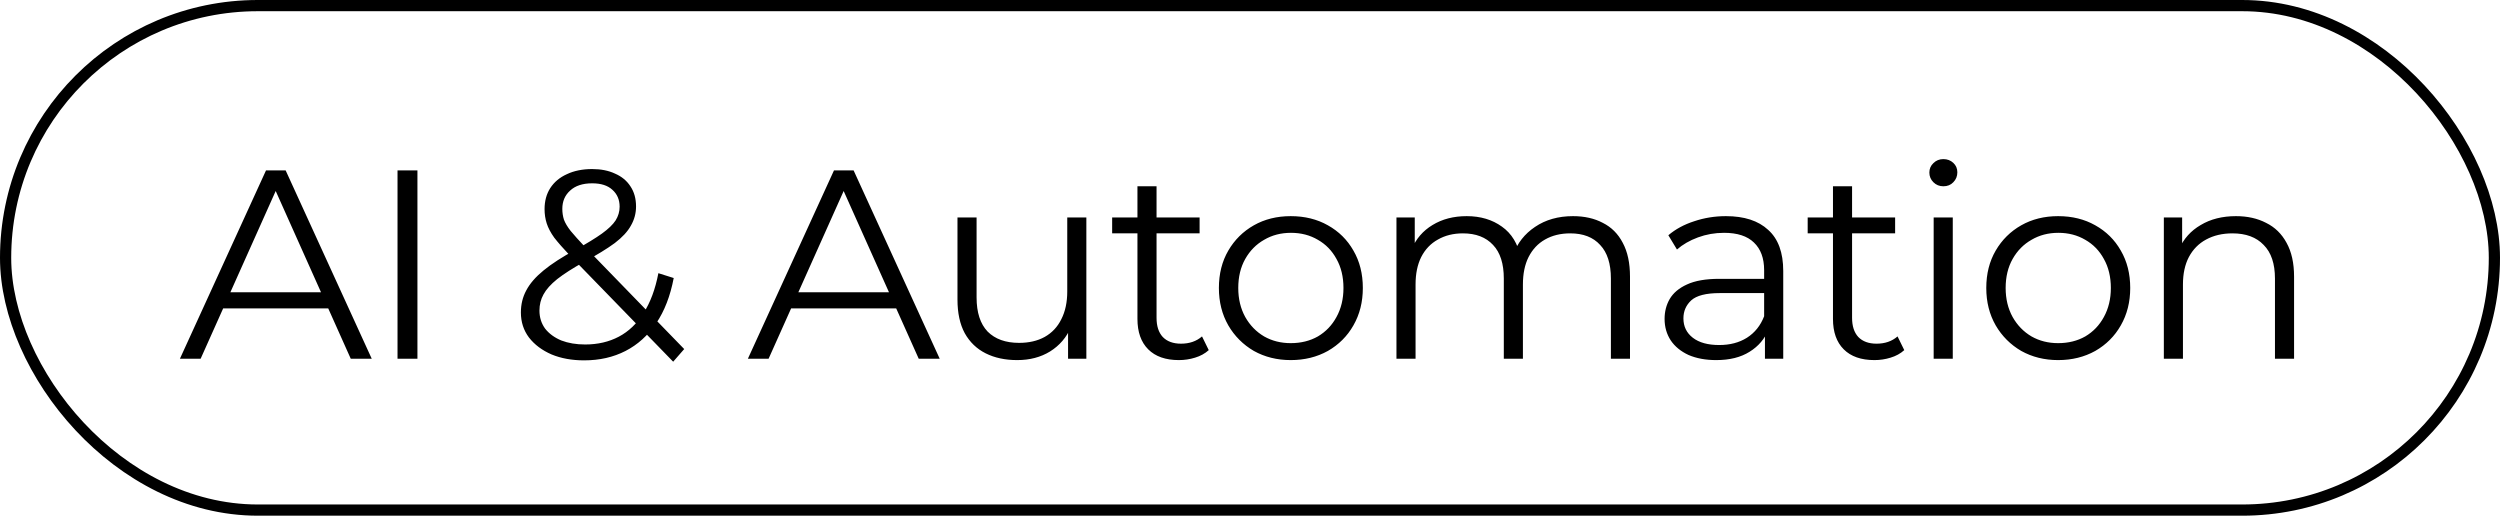
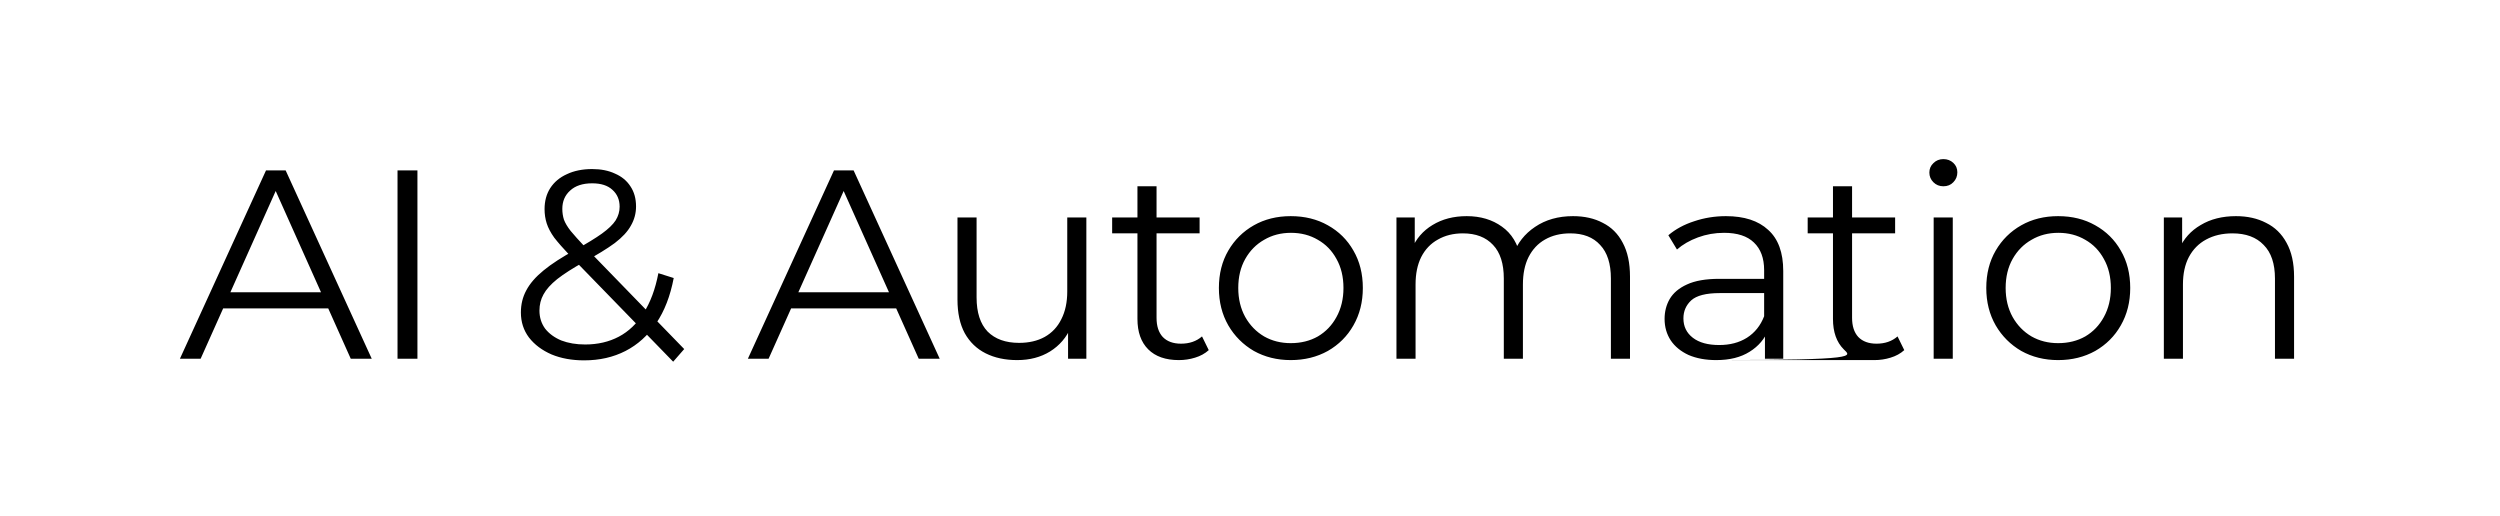
<svg xmlns="http://www.w3.org/2000/svg" width="223" height="46" viewBox="0 0 223 46" fill="none">
-   <rect x="0.5" y="0.5" width="222" height="45" rx="22.5" stroke="black" />
-   <path d="M16.048 32L23.728 15.2H25.48L33.16 32H31.288L24.232 16.232H24.952L17.896 32H16.048ZM19.072 27.512L19.6 26.072H29.368L29.896 27.512H19.072ZM35.459 32V15.2H37.235V32H35.459ZM60.047 32.264L50.783 22.736C50.223 22.144 49.775 21.632 49.439 21.2C49.119 20.752 48.895 20.328 48.767 19.928C48.639 19.528 48.575 19.104 48.575 18.656C48.575 17.936 48.743 17.312 49.079 16.784C49.431 16.24 49.927 15.824 50.567 15.536C51.207 15.232 51.959 15.08 52.823 15.08C53.607 15.08 54.287 15.216 54.863 15.488C55.455 15.744 55.911 16.12 56.231 16.616C56.567 17.112 56.735 17.712 56.735 18.416C56.735 19.024 56.583 19.592 56.279 20.12C55.991 20.648 55.511 21.168 54.839 21.68C54.167 22.176 53.255 22.736 52.103 23.36C51.095 23.92 50.295 24.432 49.703 24.896C49.127 25.36 48.719 25.816 48.479 26.264C48.239 26.696 48.119 27.176 48.119 27.704C48.119 28.312 48.287 28.848 48.623 29.312C48.975 29.76 49.455 30.112 50.063 30.368C50.687 30.608 51.399 30.728 52.199 30.728C53.319 30.728 54.319 30.496 55.199 30.032C56.079 29.568 56.815 28.864 57.407 27.92C58.015 26.976 58.455 25.792 58.727 24.368L60.095 24.8C59.791 26.4 59.271 27.744 58.535 28.832C57.799 29.92 56.887 30.744 55.799 31.304C54.711 31.864 53.479 32.144 52.103 32.144C51.015 32.144 50.047 31.968 49.199 31.616C48.351 31.248 47.679 30.744 47.183 30.104C46.703 29.464 46.463 28.72 46.463 27.872C46.463 27.152 46.623 26.496 46.943 25.904C47.263 25.296 47.775 24.704 48.479 24.128C49.199 23.536 50.151 22.92 51.335 22.28C52.343 21.72 53.127 21.24 53.687 20.84C54.263 20.424 54.671 20.032 54.911 19.664C55.151 19.28 55.271 18.872 55.271 18.44C55.271 17.816 55.055 17.312 54.623 16.928C54.207 16.544 53.607 16.352 52.823 16.352C51.975 16.352 51.319 16.568 50.855 17C50.391 17.416 50.159 17.96 50.159 18.632C50.159 18.968 50.207 19.288 50.303 19.592C50.415 19.896 50.615 20.232 50.903 20.6C51.207 20.968 51.623 21.432 52.151 21.992L61.031 31.136L60.047 32.264ZM66.71 32L74.391 15.2H76.142L83.823 32H81.951L74.894 16.232H75.615L68.558 32H66.71ZM69.734 27.512L70.263 26.072H80.031L80.558 27.512H69.734ZM90.735 32.12C89.663 32.12 88.727 31.92 87.927 31.52C87.127 31.12 86.503 30.52 86.055 29.72C85.623 28.92 85.407 27.92 85.407 26.72V19.4H87.111V26.528C87.111 27.872 87.439 28.888 88.095 29.576C88.767 30.248 89.703 30.584 90.903 30.584C91.783 30.584 92.543 30.408 93.183 30.056C93.839 29.688 94.335 29.16 94.671 28.472C95.023 27.784 95.199 26.96 95.199 26V19.4H96.903V32H95.271V28.544L95.535 29.168C95.135 30.096 94.511 30.824 93.663 31.352C92.831 31.864 91.855 32.12 90.735 32.12ZM105.156 32.12C103.972 32.12 103.06 31.8 102.42 31.16C101.78 30.52 101.46 29.616 101.46 28.448V16.616H103.164V28.352C103.164 29.088 103.348 29.656 103.716 30.056C104.1 30.456 104.644 30.656 105.348 30.656C106.1 30.656 106.724 30.44 107.22 30.008L107.82 31.232C107.484 31.536 107.076 31.76 106.596 31.904C106.132 32.048 105.652 32.12 105.156 32.12ZM99.204 20.816V19.4H107.004V20.816H99.204ZM115.133 32.12C113.917 32.12 112.821 31.848 111.845 31.304C110.885 30.744 110.125 29.984 109.565 29.024C109.005 28.048 108.725 26.936 108.725 25.688C108.725 24.424 109.005 23.312 109.565 22.352C110.125 21.392 110.885 20.64 111.845 20.096C112.805 19.552 113.901 19.28 115.133 19.28C116.381 19.28 117.485 19.552 118.445 20.096C119.421 20.64 120.181 21.392 120.725 22.352C121.285 23.312 121.565 24.424 121.565 25.688C121.565 26.936 121.285 28.048 120.725 29.024C120.181 29.984 119.421 30.744 118.445 31.304C117.469 31.848 116.365 32.12 115.133 32.12ZM115.133 30.608C116.045 30.608 116.853 30.408 117.557 30.008C118.261 29.592 118.813 29.016 119.213 28.28C119.629 27.528 119.837 26.664 119.837 25.688C119.837 24.696 119.629 23.832 119.213 23.096C118.813 22.36 118.261 21.792 117.557 21.392C116.853 20.976 116.053 20.768 115.157 20.768C114.261 20.768 113.461 20.976 112.757 21.392C112.053 21.792 111.493 22.36 111.077 23.096C110.661 23.832 110.453 24.696 110.453 25.688C110.453 26.664 110.661 27.528 111.077 28.28C111.493 29.016 112.053 29.592 112.757 30.008C113.461 30.408 114.253 30.608 115.133 30.608ZM124.564 32V19.4H126.196V22.808L125.932 22.208C126.316 21.296 126.932 20.584 127.78 20.072C128.644 19.544 129.66 19.28 130.828 19.28C132.06 19.28 133.108 19.592 133.972 20.216C134.836 20.824 135.396 21.744 135.652 22.976L134.98 22.712C135.348 21.688 135.996 20.864 136.924 20.24C137.868 19.6 138.996 19.28 140.308 19.28C141.332 19.28 142.22 19.48 142.972 19.88C143.74 20.264 144.332 20.856 144.748 21.656C145.18 22.456 145.396 23.464 145.396 24.68V32H143.692V24.848C143.692 23.52 143.372 22.52 142.732 21.848C142.108 21.16 141.22 20.816 140.068 20.816C139.204 20.816 138.452 21 137.812 21.368C137.188 21.72 136.7 22.24 136.348 22.928C136.012 23.6 135.844 24.416 135.844 25.376V32H134.14V24.848C134.14 23.52 133.82 22.52 133.18 21.848C132.54 21.16 131.644 20.816 130.492 20.816C129.644 20.816 128.9 21 128.26 21.368C127.62 21.72 127.124 22.24 126.772 22.928C126.436 23.6 126.268 24.416 126.268 25.376V32H124.564ZM157.433 32V29.216L157.361 28.76V24.104C157.361 23.032 157.057 22.208 156.449 21.632C155.857 21.056 154.969 20.768 153.785 20.768C152.969 20.768 152.193 20.904 151.457 21.176C150.721 21.448 150.097 21.808 149.585 22.256L148.817 20.984C149.457 20.44 150.225 20.024 151.121 19.736C152.017 19.432 152.961 19.28 153.953 19.28C155.585 19.28 156.841 19.688 157.721 20.504C158.617 21.304 159.065 22.528 159.065 24.176V32H157.433ZM153.089 32.12C152.145 32.12 151.321 31.968 150.617 31.664C149.929 31.344 149.401 30.912 149.033 30.368C148.665 29.808 148.481 29.168 148.481 28.448C148.481 27.792 148.633 27.2 148.937 26.672C149.257 26.128 149.769 25.696 150.473 25.376C151.193 25.04 152.153 24.872 153.353 24.872H157.697V26.144H153.401C152.185 26.144 151.337 26.36 150.857 26.792C150.393 27.224 150.161 27.76 150.161 28.4C150.161 29.12 150.441 29.696 151.001 30.128C151.561 30.56 152.345 30.776 153.353 30.776C154.313 30.776 155.137 30.56 155.825 30.128C156.529 29.68 157.041 29.04 157.361 28.208L157.745 29.384C157.425 30.216 156.865 30.88 156.065 31.376C155.281 31.872 154.289 32.12 153.089 32.12ZM167.197 32.12C166.013 32.12 165.101 31.8 164.461 31.16C163.821 30.52 163.501 29.616 163.501 28.448V16.616H165.205V28.352C165.205 29.088 165.389 29.656 165.757 30.056C166.141 30.456 166.685 30.656 167.389 30.656C168.141 30.656 168.765 30.44 169.261 30.008L169.861 31.232C169.525 31.536 169.117 31.76 168.637 31.904C168.173 32.048 167.693 32.12 167.197 32.12ZM161.245 20.816V19.4H169.045V20.816H161.245ZM172.483 32V19.4H174.187V32H172.483ZM173.347 16.616C172.995 16.616 172.699 16.496 172.459 16.256C172.219 16.016 172.099 15.728 172.099 15.392C172.099 15.056 172.219 14.776 172.459 14.552C172.699 14.312 172.995 14.192 173.347 14.192C173.699 14.192 173.995 14.304 174.235 14.528C174.475 14.752 174.595 15.032 174.595 15.368C174.595 15.72 174.475 16.016 174.235 16.256C174.011 16.496 173.715 16.616 173.347 16.616ZM183.584 32.12C182.368 32.12 181.272 31.848 180.296 31.304C179.336 30.744 178.576 29.984 178.016 29.024C177.456 28.048 177.176 26.936 177.176 25.688C177.176 24.424 177.456 23.312 178.016 22.352C178.576 21.392 179.336 20.64 180.296 20.096C181.256 19.552 182.352 19.28 183.584 19.28C184.832 19.28 185.936 19.552 186.896 20.096C187.872 20.64 188.632 21.392 189.176 22.352C189.736 23.312 190.016 24.424 190.016 25.688C190.016 26.936 189.736 28.048 189.176 29.024C188.632 29.984 187.872 30.744 186.896 31.304C185.92 31.848 184.816 32.12 183.584 32.12ZM183.584 30.608C184.496 30.608 185.304 30.408 186.008 30.008C186.712 29.592 187.264 29.016 187.664 28.28C188.08 27.528 188.288 26.664 188.288 25.688C188.288 24.696 188.08 23.832 187.664 23.096C187.264 22.36 186.712 21.792 186.008 21.392C185.304 20.976 184.504 20.768 183.608 20.768C182.712 20.768 181.912 20.976 181.208 21.392C180.504 21.792 179.944 22.36 179.528 23.096C179.112 23.832 178.904 24.696 178.904 25.688C178.904 26.664 179.112 27.528 179.528 28.28C179.944 29.016 180.504 29.592 181.208 30.008C181.912 30.408 182.704 30.608 183.584 30.608ZM193.015 32V19.4H194.647V22.856L194.383 22.208C194.783 21.296 195.423 20.584 196.303 20.072C197.183 19.544 198.231 19.28 199.447 19.28C200.471 19.28 201.367 19.48 202.135 19.88C202.919 20.264 203.527 20.856 203.959 21.656C204.407 22.456 204.631 23.464 204.631 24.68V32H202.927V24.848C202.927 23.52 202.591 22.52 201.919 21.848C201.263 21.16 200.335 20.816 199.135 20.816C198.239 20.816 197.455 21 196.783 21.368C196.127 21.72 195.615 22.24 195.247 22.928C194.895 23.6 194.719 24.416 194.719 25.376V32H193.015Z" fill="black" />
+   <path d="M16.048 32L23.728 15.2H25.48L33.16 32H31.288L24.232 16.232H24.952L17.896 32H16.048ZM19.072 27.512L19.6 26.072H29.368L29.896 27.512H19.072ZM35.459 32V15.2H37.235V32H35.459ZM60.047 32.264L50.783 22.736C50.223 22.144 49.775 21.632 49.439 21.2C49.119 20.752 48.895 20.328 48.767 19.928C48.639 19.528 48.575 19.104 48.575 18.656C48.575 17.936 48.743 17.312 49.079 16.784C49.431 16.24 49.927 15.824 50.567 15.536C51.207 15.232 51.959 15.08 52.823 15.08C53.607 15.08 54.287 15.216 54.863 15.488C55.455 15.744 55.911 16.12 56.231 16.616C56.567 17.112 56.735 17.712 56.735 18.416C56.735 19.024 56.583 19.592 56.279 20.12C55.991 20.648 55.511 21.168 54.839 21.68C54.167 22.176 53.255 22.736 52.103 23.36C51.095 23.92 50.295 24.432 49.703 24.896C49.127 25.36 48.719 25.816 48.479 26.264C48.239 26.696 48.119 27.176 48.119 27.704C48.119 28.312 48.287 28.848 48.623 29.312C48.975 29.76 49.455 30.112 50.063 30.368C50.687 30.608 51.399 30.728 52.199 30.728C53.319 30.728 54.319 30.496 55.199 30.032C56.079 29.568 56.815 28.864 57.407 27.92C58.015 26.976 58.455 25.792 58.727 24.368L60.095 24.8C59.791 26.4 59.271 27.744 58.535 28.832C57.799 29.92 56.887 30.744 55.799 31.304C54.711 31.864 53.479 32.144 52.103 32.144C51.015 32.144 50.047 31.968 49.199 31.616C48.351 31.248 47.679 30.744 47.183 30.104C46.703 29.464 46.463 28.72 46.463 27.872C46.463 27.152 46.623 26.496 46.943 25.904C47.263 25.296 47.775 24.704 48.479 24.128C49.199 23.536 50.151 22.92 51.335 22.28C52.343 21.72 53.127 21.24 53.687 20.84C54.263 20.424 54.671 20.032 54.911 19.664C55.151 19.28 55.271 18.872 55.271 18.44C55.271 17.816 55.055 17.312 54.623 16.928C54.207 16.544 53.607 16.352 52.823 16.352C51.975 16.352 51.319 16.568 50.855 17C50.391 17.416 50.159 17.96 50.159 18.632C50.159 18.968 50.207 19.288 50.303 19.592C50.415 19.896 50.615 20.232 50.903 20.6C51.207 20.968 51.623 21.432 52.151 21.992L61.031 31.136L60.047 32.264ZM66.71 32L74.391 15.2H76.142L83.823 32H81.951L74.894 16.232H75.615L68.558 32H66.71ZM69.734 27.512L70.263 26.072H80.031L80.558 27.512H69.734ZM90.735 32.12C89.663 32.12 88.727 31.92 87.927 31.52C87.127 31.12 86.503 30.52 86.055 29.72C85.623 28.92 85.407 27.92 85.407 26.72V19.4H87.111V26.528C87.111 27.872 87.439 28.888 88.095 29.576C88.767 30.248 89.703 30.584 90.903 30.584C91.783 30.584 92.543 30.408 93.183 30.056C93.839 29.688 94.335 29.16 94.671 28.472C95.023 27.784 95.199 26.96 95.199 26V19.4H96.903V32H95.271V28.544L95.535 29.168C95.135 30.096 94.511 30.824 93.663 31.352C92.831 31.864 91.855 32.12 90.735 32.12ZM105.156 32.12C103.972 32.12 103.06 31.8 102.42 31.16C101.78 30.52 101.46 29.616 101.46 28.448V16.616H103.164V28.352C103.164 29.088 103.348 29.656 103.716 30.056C104.1 30.456 104.644 30.656 105.348 30.656C106.1 30.656 106.724 30.44 107.22 30.008L107.82 31.232C107.484 31.536 107.076 31.76 106.596 31.904C106.132 32.048 105.652 32.12 105.156 32.12ZM99.204 20.816V19.4H107.004V20.816H99.204ZM115.133 32.12C113.917 32.12 112.821 31.848 111.845 31.304C110.885 30.744 110.125 29.984 109.565 29.024C109.005 28.048 108.725 26.936 108.725 25.688C108.725 24.424 109.005 23.312 109.565 22.352C110.125 21.392 110.885 20.64 111.845 20.096C112.805 19.552 113.901 19.28 115.133 19.28C116.381 19.28 117.485 19.552 118.445 20.096C119.421 20.64 120.181 21.392 120.725 22.352C121.285 23.312 121.565 24.424 121.565 25.688C121.565 26.936 121.285 28.048 120.725 29.024C120.181 29.984 119.421 30.744 118.445 31.304C117.469 31.848 116.365 32.12 115.133 32.12ZM115.133 30.608C116.045 30.608 116.853 30.408 117.557 30.008C118.261 29.592 118.813 29.016 119.213 28.28C119.629 27.528 119.837 26.664 119.837 25.688C119.837 24.696 119.629 23.832 119.213 23.096C118.813 22.36 118.261 21.792 117.557 21.392C116.853 20.976 116.053 20.768 115.157 20.768C114.261 20.768 113.461 20.976 112.757 21.392C112.053 21.792 111.493 22.36 111.077 23.096C110.661 23.832 110.453 24.696 110.453 25.688C110.453 26.664 110.661 27.528 111.077 28.28C111.493 29.016 112.053 29.592 112.757 30.008C113.461 30.408 114.253 30.608 115.133 30.608ZM124.564 32V19.4H126.196V22.808L125.932 22.208C126.316 21.296 126.932 20.584 127.78 20.072C128.644 19.544 129.66 19.28 130.828 19.28C132.06 19.28 133.108 19.592 133.972 20.216C134.836 20.824 135.396 21.744 135.652 22.976L134.98 22.712C135.348 21.688 135.996 20.864 136.924 20.24C137.868 19.6 138.996 19.28 140.308 19.28C141.332 19.28 142.22 19.48 142.972 19.88C143.74 20.264 144.332 20.856 144.748 21.656C145.18 22.456 145.396 23.464 145.396 24.68V32H143.692V24.848C143.692 23.52 143.372 22.52 142.732 21.848C142.108 21.16 141.22 20.816 140.068 20.816C139.204 20.816 138.452 21 137.812 21.368C137.188 21.72 136.7 22.24 136.348 22.928C136.012 23.6 135.844 24.416 135.844 25.376V32H134.14V24.848C134.14 23.52 133.82 22.52 133.18 21.848C132.54 21.16 131.644 20.816 130.492 20.816C129.644 20.816 128.9 21 128.26 21.368C127.62 21.72 127.124 22.24 126.772 22.928C126.436 23.6 126.268 24.416 126.268 25.376V32H124.564ZM157.433 32V29.216L157.361 28.76V24.104C157.361 23.032 157.057 22.208 156.449 21.632C155.857 21.056 154.969 20.768 153.785 20.768C152.969 20.768 152.193 20.904 151.457 21.176C150.721 21.448 150.097 21.808 149.585 22.256L148.817 20.984C149.457 20.44 150.225 20.024 151.121 19.736C152.017 19.432 152.961 19.28 153.953 19.28C155.585 19.28 156.841 19.688 157.721 20.504C158.617 21.304 159.065 22.528 159.065 24.176V32H157.433ZM153.089 32.12C152.145 32.12 151.321 31.968 150.617 31.664C149.929 31.344 149.401 30.912 149.033 30.368C148.665 29.808 148.481 29.168 148.481 28.448C148.481 27.792 148.633 27.2 148.937 26.672C149.257 26.128 149.769 25.696 150.473 25.376C151.193 25.04 152.153 24.872 153.353 24.872H157.697V26.144H153.401C152.185 26.144 151.337 26.36 150.857 26.792C150.393 27.224 150.161 27.76 150.161 28.4C150.161 29.12 150.441 29.696 151.001 30.128C151.561 30.56 152.345 30.776 153.353 30.776C154.313 30.776 155.137 30.56 155.825 30.128C156.529 29.68 157.041 29.04 157.361 28.208L157.745 29.384C157.425 30.216 156.865 30.88 156.065 31.376C155.281 31.872 154.289 32.12 153.089 32.12ZC166.013 32.12 165.101 31.8 164.461 31.16C163.821 30.52 163.501 29.616 163.501 28.448V16.616H165.205V28.352C165.205 29.088 165.389 29.656 165.757 30.056C166.141 30.456 166.685 30.656 167.389 30.656C168.141 30.656 168.765 30.44 169.261 30.008L169.861 31.232C169.525 31.536 169.117 31.76 168.637 31.904C168.173 32.048 167.693 32.12 167.197 32.12ZM161.245 20.816V19.4H169.045V20.816H161.245ZM172.483 32V19.4H174.187V32H172.483ZM173.347 16.616C172.995 16.616 172.699 16.496 172.459 16.256C172.219 16.016 172.099 15.728 172.099 15.392C172.099 15.056 172.219 14.776 172.459 14.552C172.699 14.312 172.995 14.192 173.347 14.192C173.699 14.192 173.995 14.304 174.235 14.528C174.475 14.752 174.595 15.032 174.595 15.368C174.595 15.72 174.475 16.016 174.235 16.256C174.011 16.496 173.715 16.616 173.347 16.616ZM183.584 32.12C182.368 32.12 181.272 31.848 180.296 31.304C179.336 30.744 178.576 29.984 178.016 29.024C177.456 28.048 177.176 26.936 177.176 25.688C177.176 24.424 177.456 23.312 178.016 22.352C178.576 21.392 179.336 20.64 180.296 20.096C181.256 19.552 182.352 19.28 183.584 19.28C184.832 19.28 185.936 19.552 186.896 20.096C187.872 20.64 188.632 21.392 189.176 22.352C189.736 23.312 190.016 24.424 190.016 25.688C190.016 26.936 189.736 28.048 189.176 29.024C188.632 29.984 187.872 30.744 186.896 31.304C185.92 31.848 184.816 32.12 183.584 32.12ZM183.584 30.608C184.496 30.608 185.304 30.408 186.008 30.008C186.712 29.592 187.264 29.016 187.664 28.28C188.08 27.528 188.288 26.664 188.288 25.688C188.288 24.696 188.08 23.832 187.664 23.096C187.264 22.36 186.712 21.792 186.008 21.392C185.304 20.976 184.504 20.768 183.608 20.768C182.712 20.768 181.912 20.976 181.208 21.392C180.504 21.792 179.944 22.36 179.528 23.096C179.112 23.832 178.904 24.696 178.904 25.688C178.904 26.664 179.112 27.528 179.528 28.28C179.944 29.016 180.504 29.592 181.208 30.008C181.912 30.408 182.704 30.608 183.584 30.608ZM193.015 32V19.4H194.647V22.856L194.383 22.208C194.783 21.296 195.423 20.584 196.303 20.072C197.183 19.544 198.231 19.28 199.447 19.28C200.471 19.28 201.367 19.48 202.135 19.88C202.919 20.264 203.527 20.856 203.959 21.656C204.407 22.456 204.631 23.464 204.631 24.68V32H202.927V24.848C202.927 23.52 202.591 22.52 201.919 21.848C201.263 21.16 200.335 20.816 199.135 20.816C198.239 20.816 197.455 21 196.783 21.368C196.127 21.72 195.615 22.24 195.247 22.928C194.895 23.6 194.719 24.416 194.719 25.376V32H193.015Z" fill="black" />
</svg>